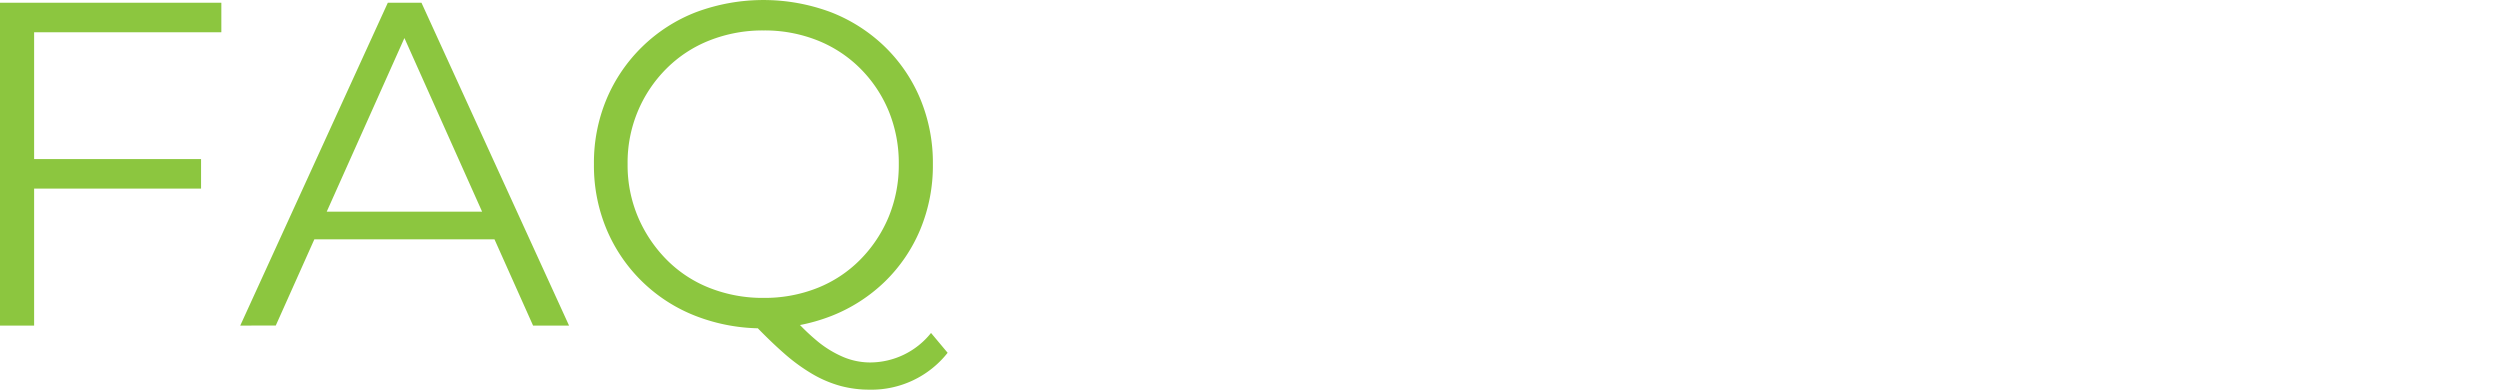
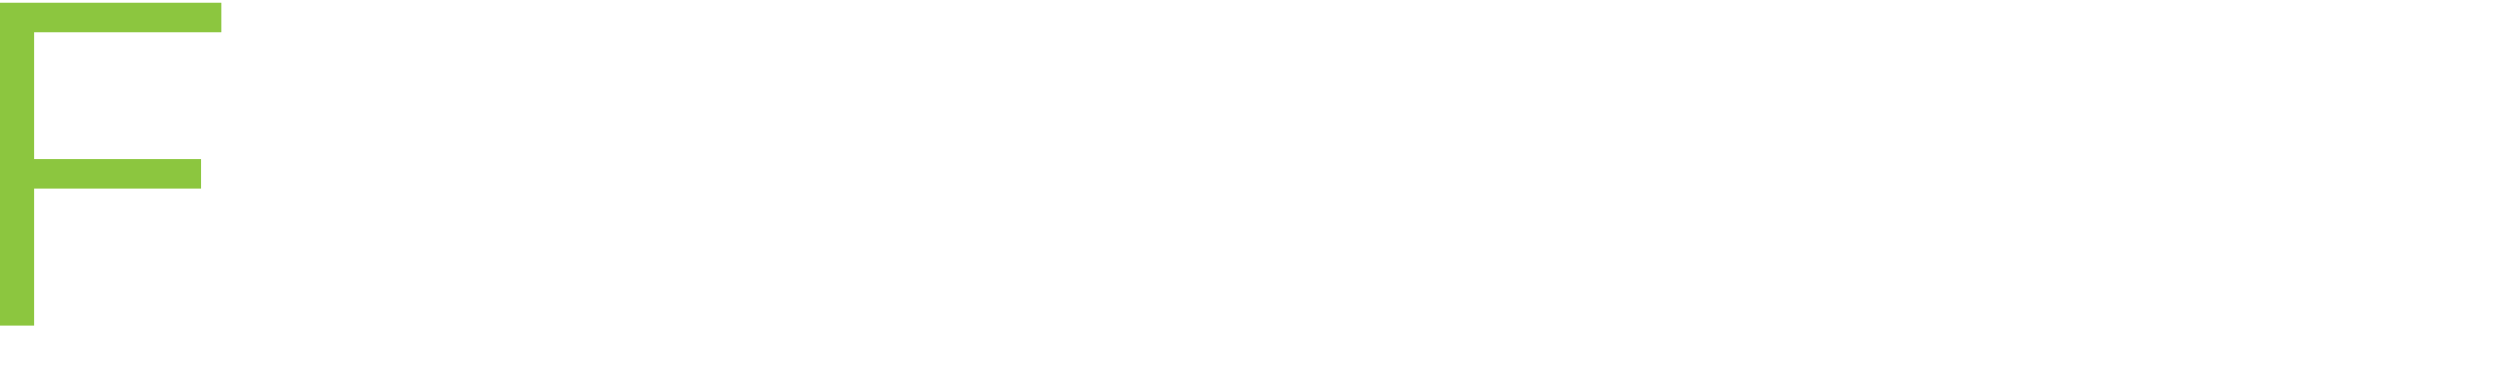
<svg xmlns="http://www.w3.org/2000/svg" id="レイヤー_1" data-name="レイヤー 1" viewBox="0 0 210 32.731">
  <defs>
    <style>.cls-1{fill:#8cc63f;}</style>
  </defs>
  <path class="cls-1" d="M0,27.348V.232H18.593v2.48H2.866V27.348ZM2.557,15.843V13.364H16.889v2.478Z" />
-   <path class="cls-1" d="M20.181,27.348,32.576.232h2.828L47.8,27.348H44.778L33.39,1.897h1.162l-11.388,25.45Zm4.881-7.243.853-2.324H41.68l.852,2.324Z" />
-   <path class="cls-1" d="M64.147,27.58a15.38,15.38,0,0,1-5.675-1.026,13.356,13.356,0,0,1-7.516-7.283,13.83,13.83,0,0,1-1.065-5.48,13.83,13.83,0,0,1,1.065-5.48,13.4,13.4,0,0,1,7.496-7.283,16.201,16.201,0,0,1,11.35,0,13.583,13.583,0,0,1,4.513,2.887A13.179,13.179,0,0,1,77.297,8.29a13.977,13.977,0,0,1,1.065,5.5,13.973,13.973,0,0,1-1.065,5.5,13.184,13.184,0,0,1-2.982,4.378,13.582,13.582,0,0,1-4.513,2.886A15.24,15.24,0,0,1,64.147,27.58Zm0-2.557a11.986,11.986,0,0,0,4.513-.833,10.497,10.497,0,0,0,3.602-2.382,11.215,11.215,0,0,0,2.383-3.583,11.375,11.375,0,0,0,.853-4.436,11.484,11.484,0,0,0-.853-4.475,10.991,10.991,0,0,0-2.383-3.562A10.65,10.65,0,0,0,68.659,3.39a12.008,12.008,0,0,0-4.513-.833,12.153,12.153,0,0,0-4.532.833,10.603,10.603,0,0,0-3.622,2.363A11.125,11.125,0,0,0,52.719,13.79a11.141,11.141,0,0,0,.872,4.436,11.481,11.481,0,0,0,2.401,3.583A10.451,10.451,0,0,0,59.614,24.19,12.131,12.131,0,0,0,64.147,25.023Zm8.87,7.708a9.298,9.298,0,0,1-2.401-.309,9.817,9.817,0,0,1-2.344-.987,15.304,15.304,0,0,1-2.421-1.763q-1.241-1.086-2.712-2.634l3.138-.775A17.546,17.546,0,0,0,68.62,28.626a8.867,8.867,0,0,0,2.247,1.375,5.811,5.811,0,0,0,2.188.445,6.562,6.562,0,0,0,5.151-2.478l1.395,1.666A8.151,8.151,0,0,1,73.017,32.731Z" />
</svg>